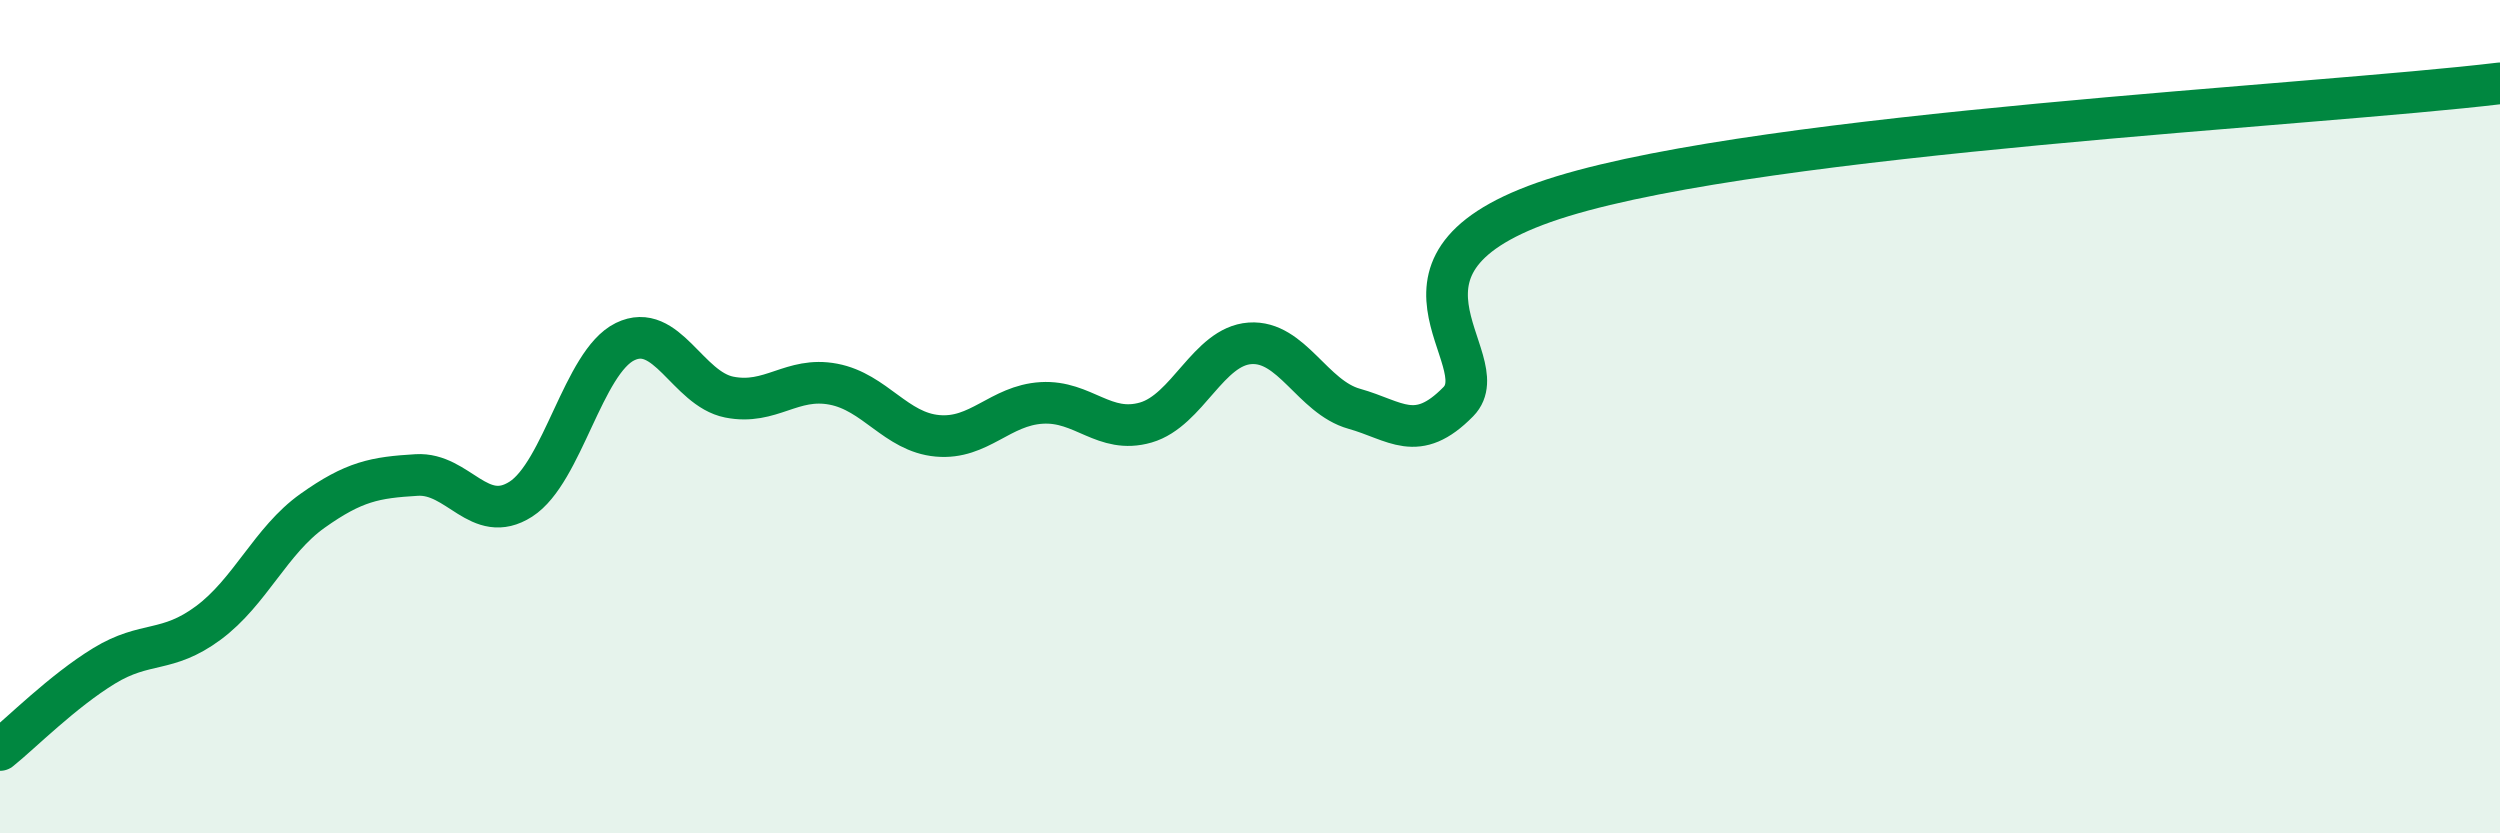
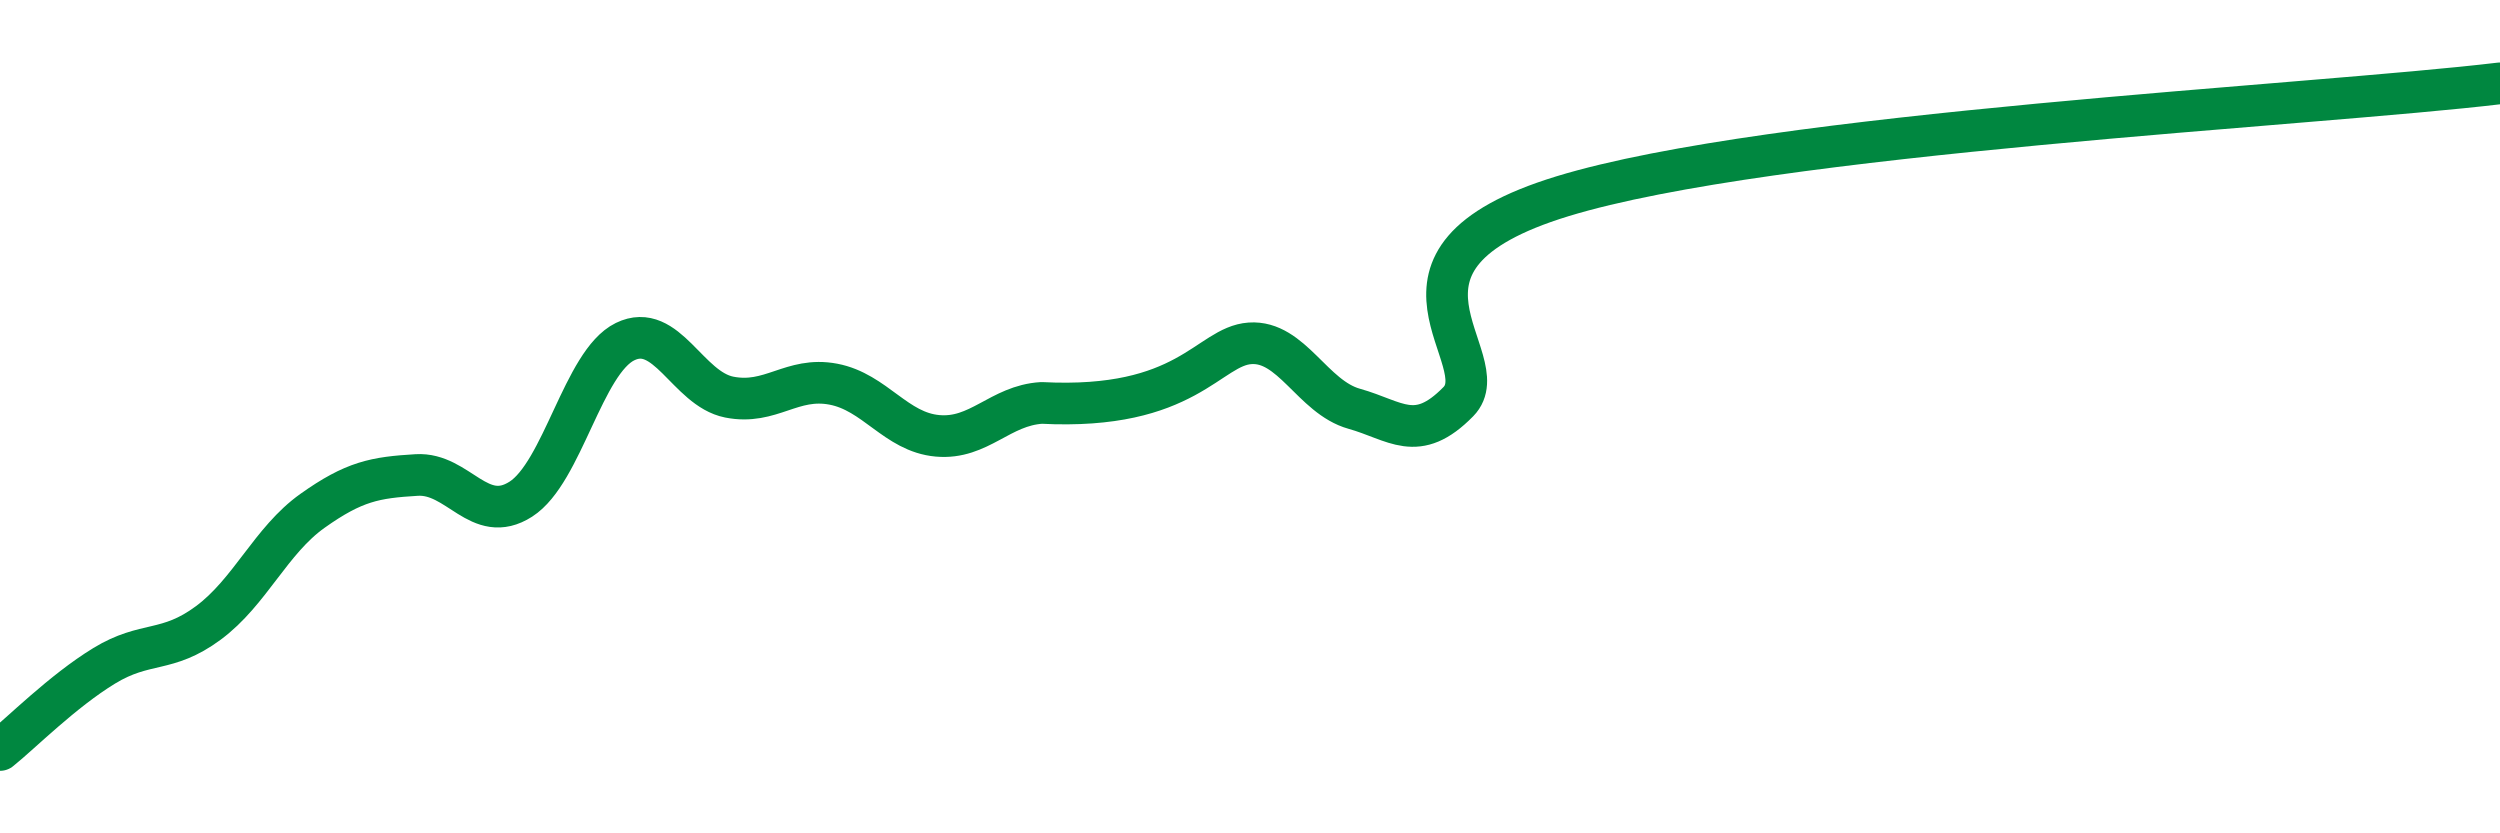
<svg xmlns="http://www.w3.org/2000/svg" width="60" height="20" viewBox="0 0 60 20">
-   <path d="M 0,18 C 0.5,17.6 1.5,16.59 2.5,15.98 C 3.5,15.37 4,15.69 5,14.95 C 6,14.21 6.5,12.97 7.5,12.26 C 8.5,11.55 9,11.46 10,11.4 C 11,11.34 11.5,12.62 12.5,11.98 C 13.5,11.34 14,8.69 15,8.2 C 16,7.71 16.5,9.33 17.5,9.53 C 18.5,9.73 19,9.03 20,9.22 C 21,9.41 21.5,10.37 22.5,10.46 C 23.5,10.55 24,9.73 25,9.67 C 26,9.61 26.5,10.43 27.5,10.14 C 28.5,9.85 29,8.31 30,8.24 C 31,8.17 31.5,9.53 32.5,9.81 C 33.5,10.09 34,10.66 35,9.64 C 36,8.62 32.5,6.24 37.5,4.71 C 42.5,3.18 55.5,2.54 60,2L60 20L0 20Z" fill="#008740" opacity="0.1" stroke-linecap="round" stroke-linejoin="round" />
-   <path d="M 0,18 C 0.5,17.6 1.5,16.59 2.5,15.98 C 3.5,15.37 4,15.69 5,14.95 C 6,14.21 6.5,12.97 7.5,12.26 C 8.5,11.55 9,11.46 10,11.4 C 11,11.34 11.5,12.62 12.5,11.98 C 13.5,11.34 14,8.69 15,8.2 C 16,7.71 16.5,9.33 17.5,9.53 C 18.5,9.73 19,9.03 20,9.22 C 21,9.41 21.5,10.37 22.5,10.46 C 23.5,10.55 24,9.73 25,9.67 C 26,9.61 26.5,10.43 27.5,10.14 C 28.5,9.85 29,8.31 30,8.24 C 31,8.17 31.5,9.53 32.5,9.81 C 33.5,10.09 34,10.66 35,9.64 C 36,8.62 32.5,6.24 37.5,4.71 C 42.5,3.18 55.5,2.54 60,2" stroke="#008740" stroke-width="1" fill="none" stroke-linecap="round" stroke-linejoin="round" />
+   <path d="M 0,18 C 0.5,17.6 1.5,16.59 2.5,15.98 C 3.5,15.37 4,15.69 5,14.95 C 6,14.21 6.5,12.97 7.5,12.26 C 8.5,11.55 9,11.46 10,11.4 C 11,11.34 11.5,12.62 12.5,11.98 C 13.5,11.34 14,8.69 15,8.2 C 16,7.71 16.5,9.33 17.5,9.53 C 18.5,9.73 19,9.03 20,9.22 C 21,9.41 21.5,10.37 22.5,10.46 C 23.5,10.55 24,9.73 25,9.67 C 28.5,9.85 29,8.31 30,8.24 C 31,8.17 31.5,9.53 32.5,9.81 C 33.5,10.09 34,10.66 35,9.64 C 36,8.62 32.5,6.24 37.5,4.71 C 42.5,3.18 55.5,2.54 60,2" stroke="#008740" stroke-width="1" fill="none" stroke-linecap="round" stroke-linejoin="round" />
</svg>